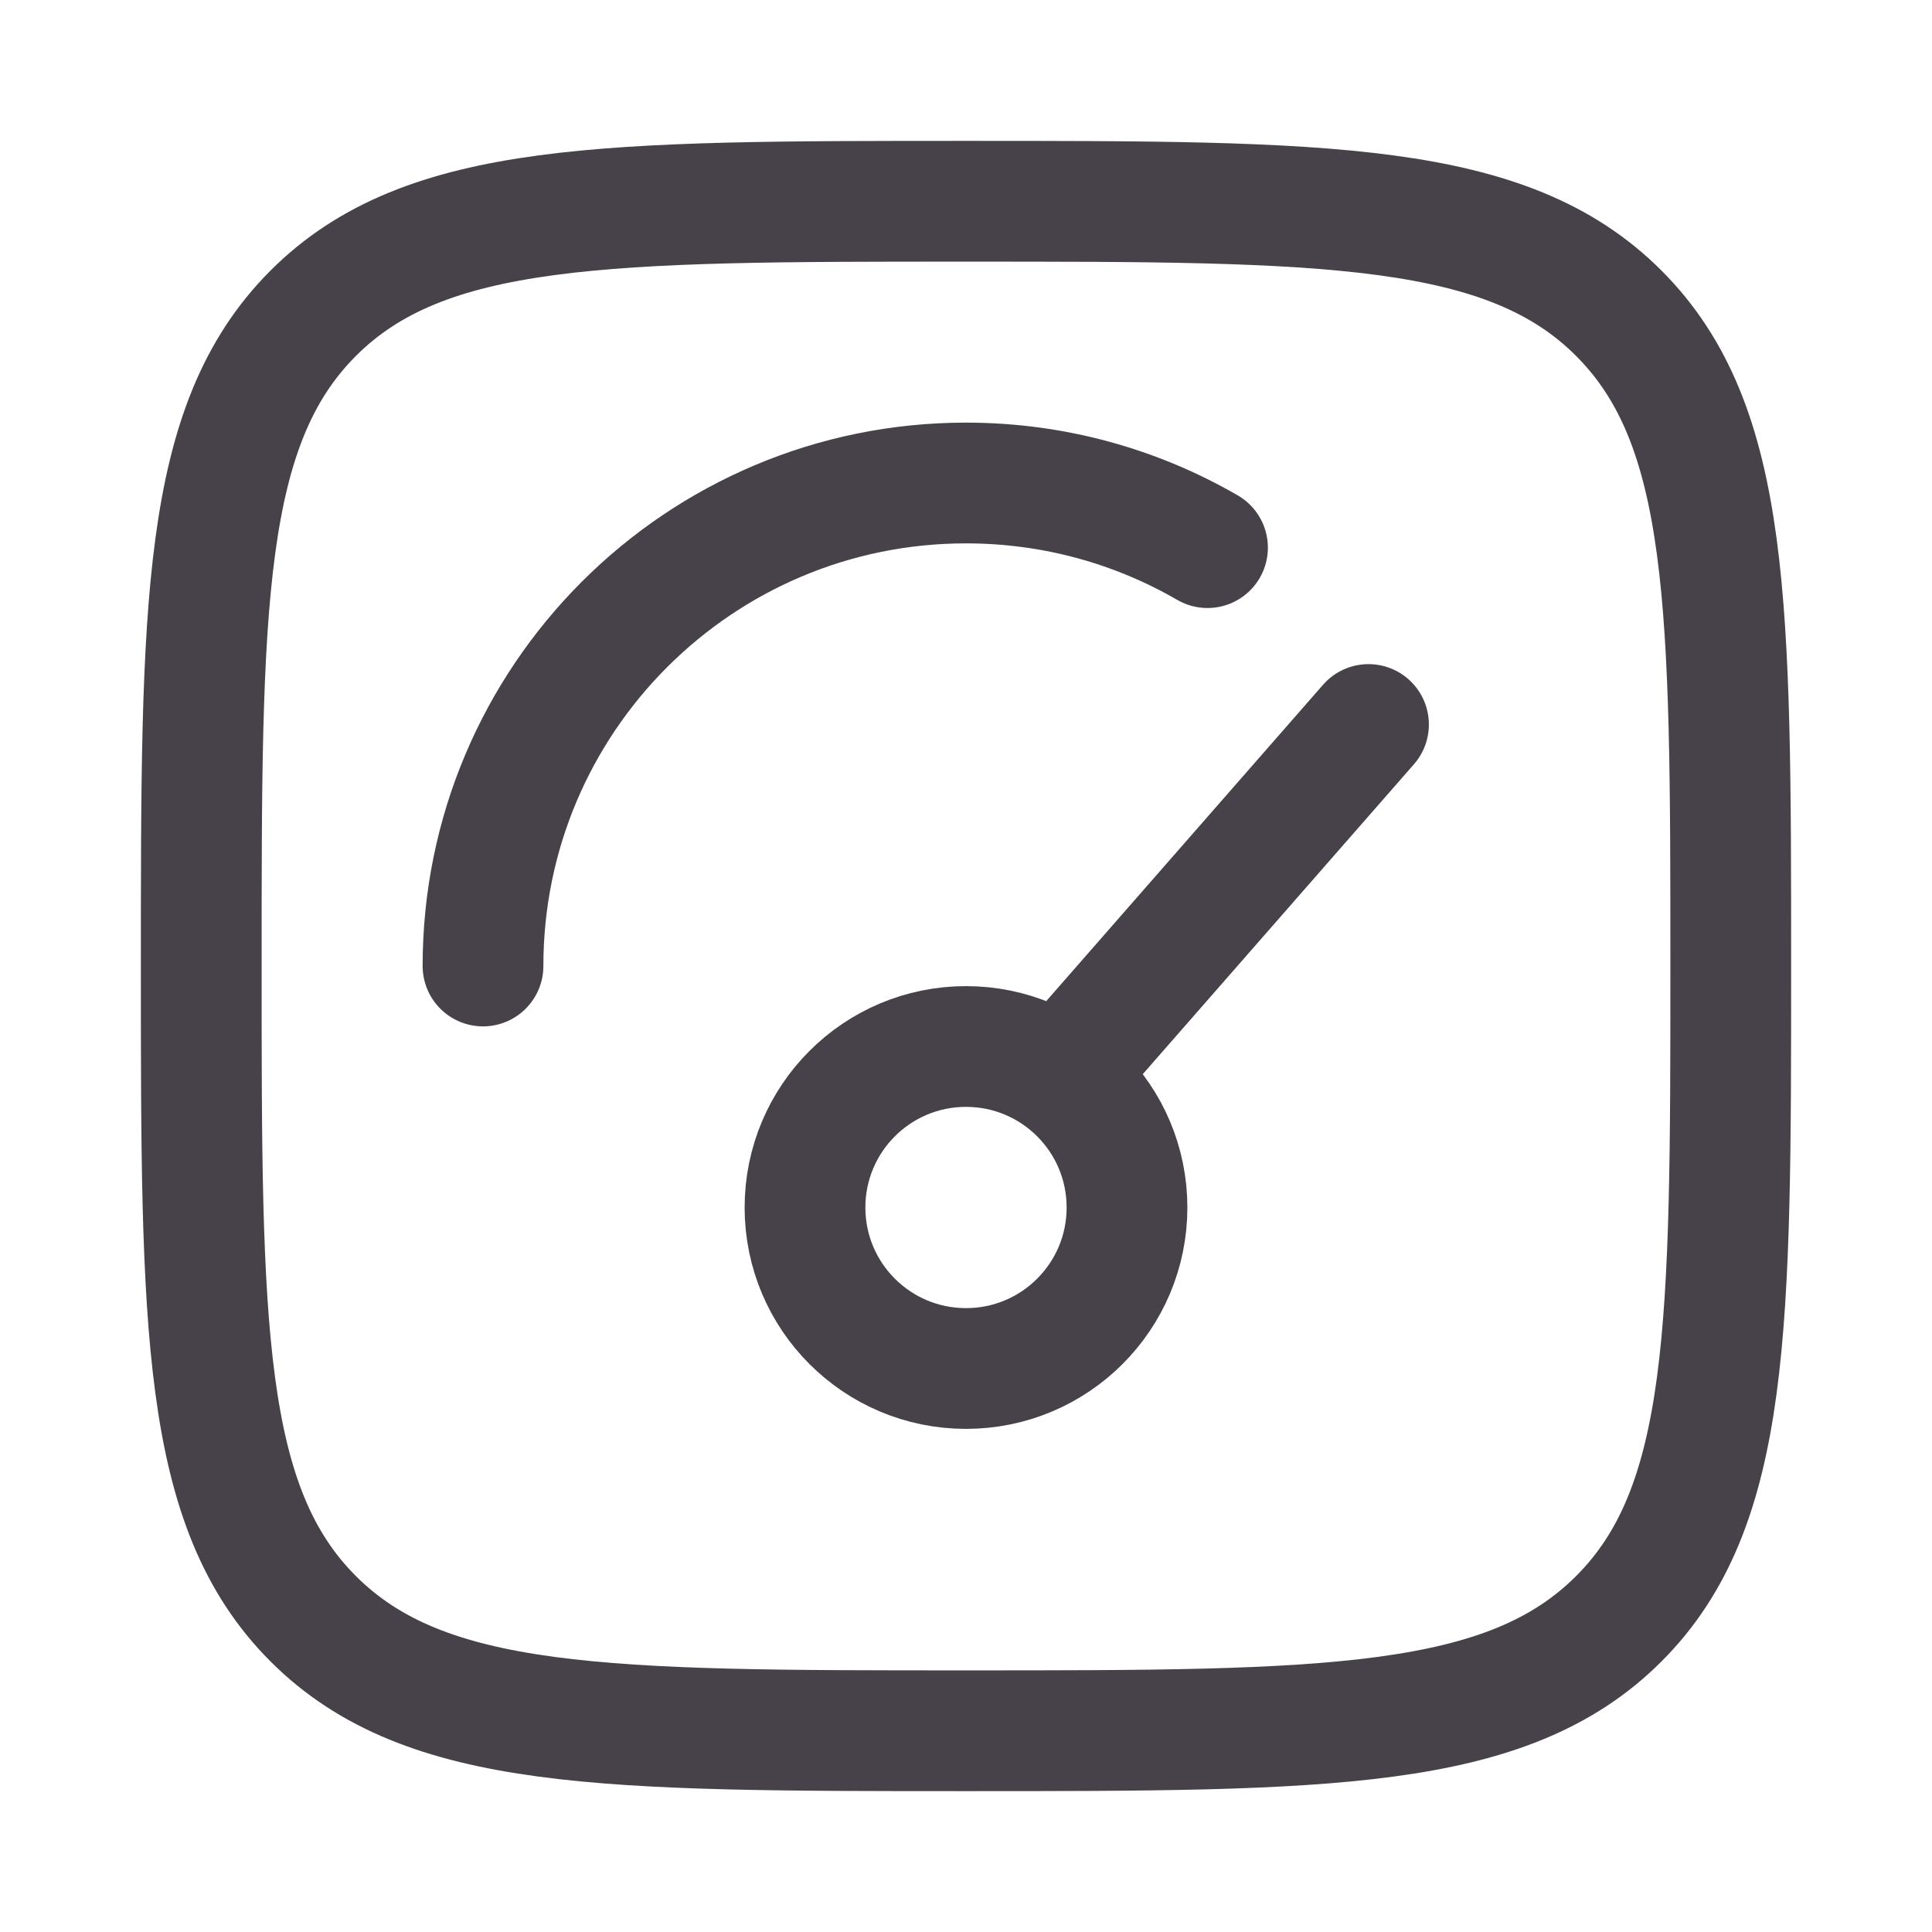
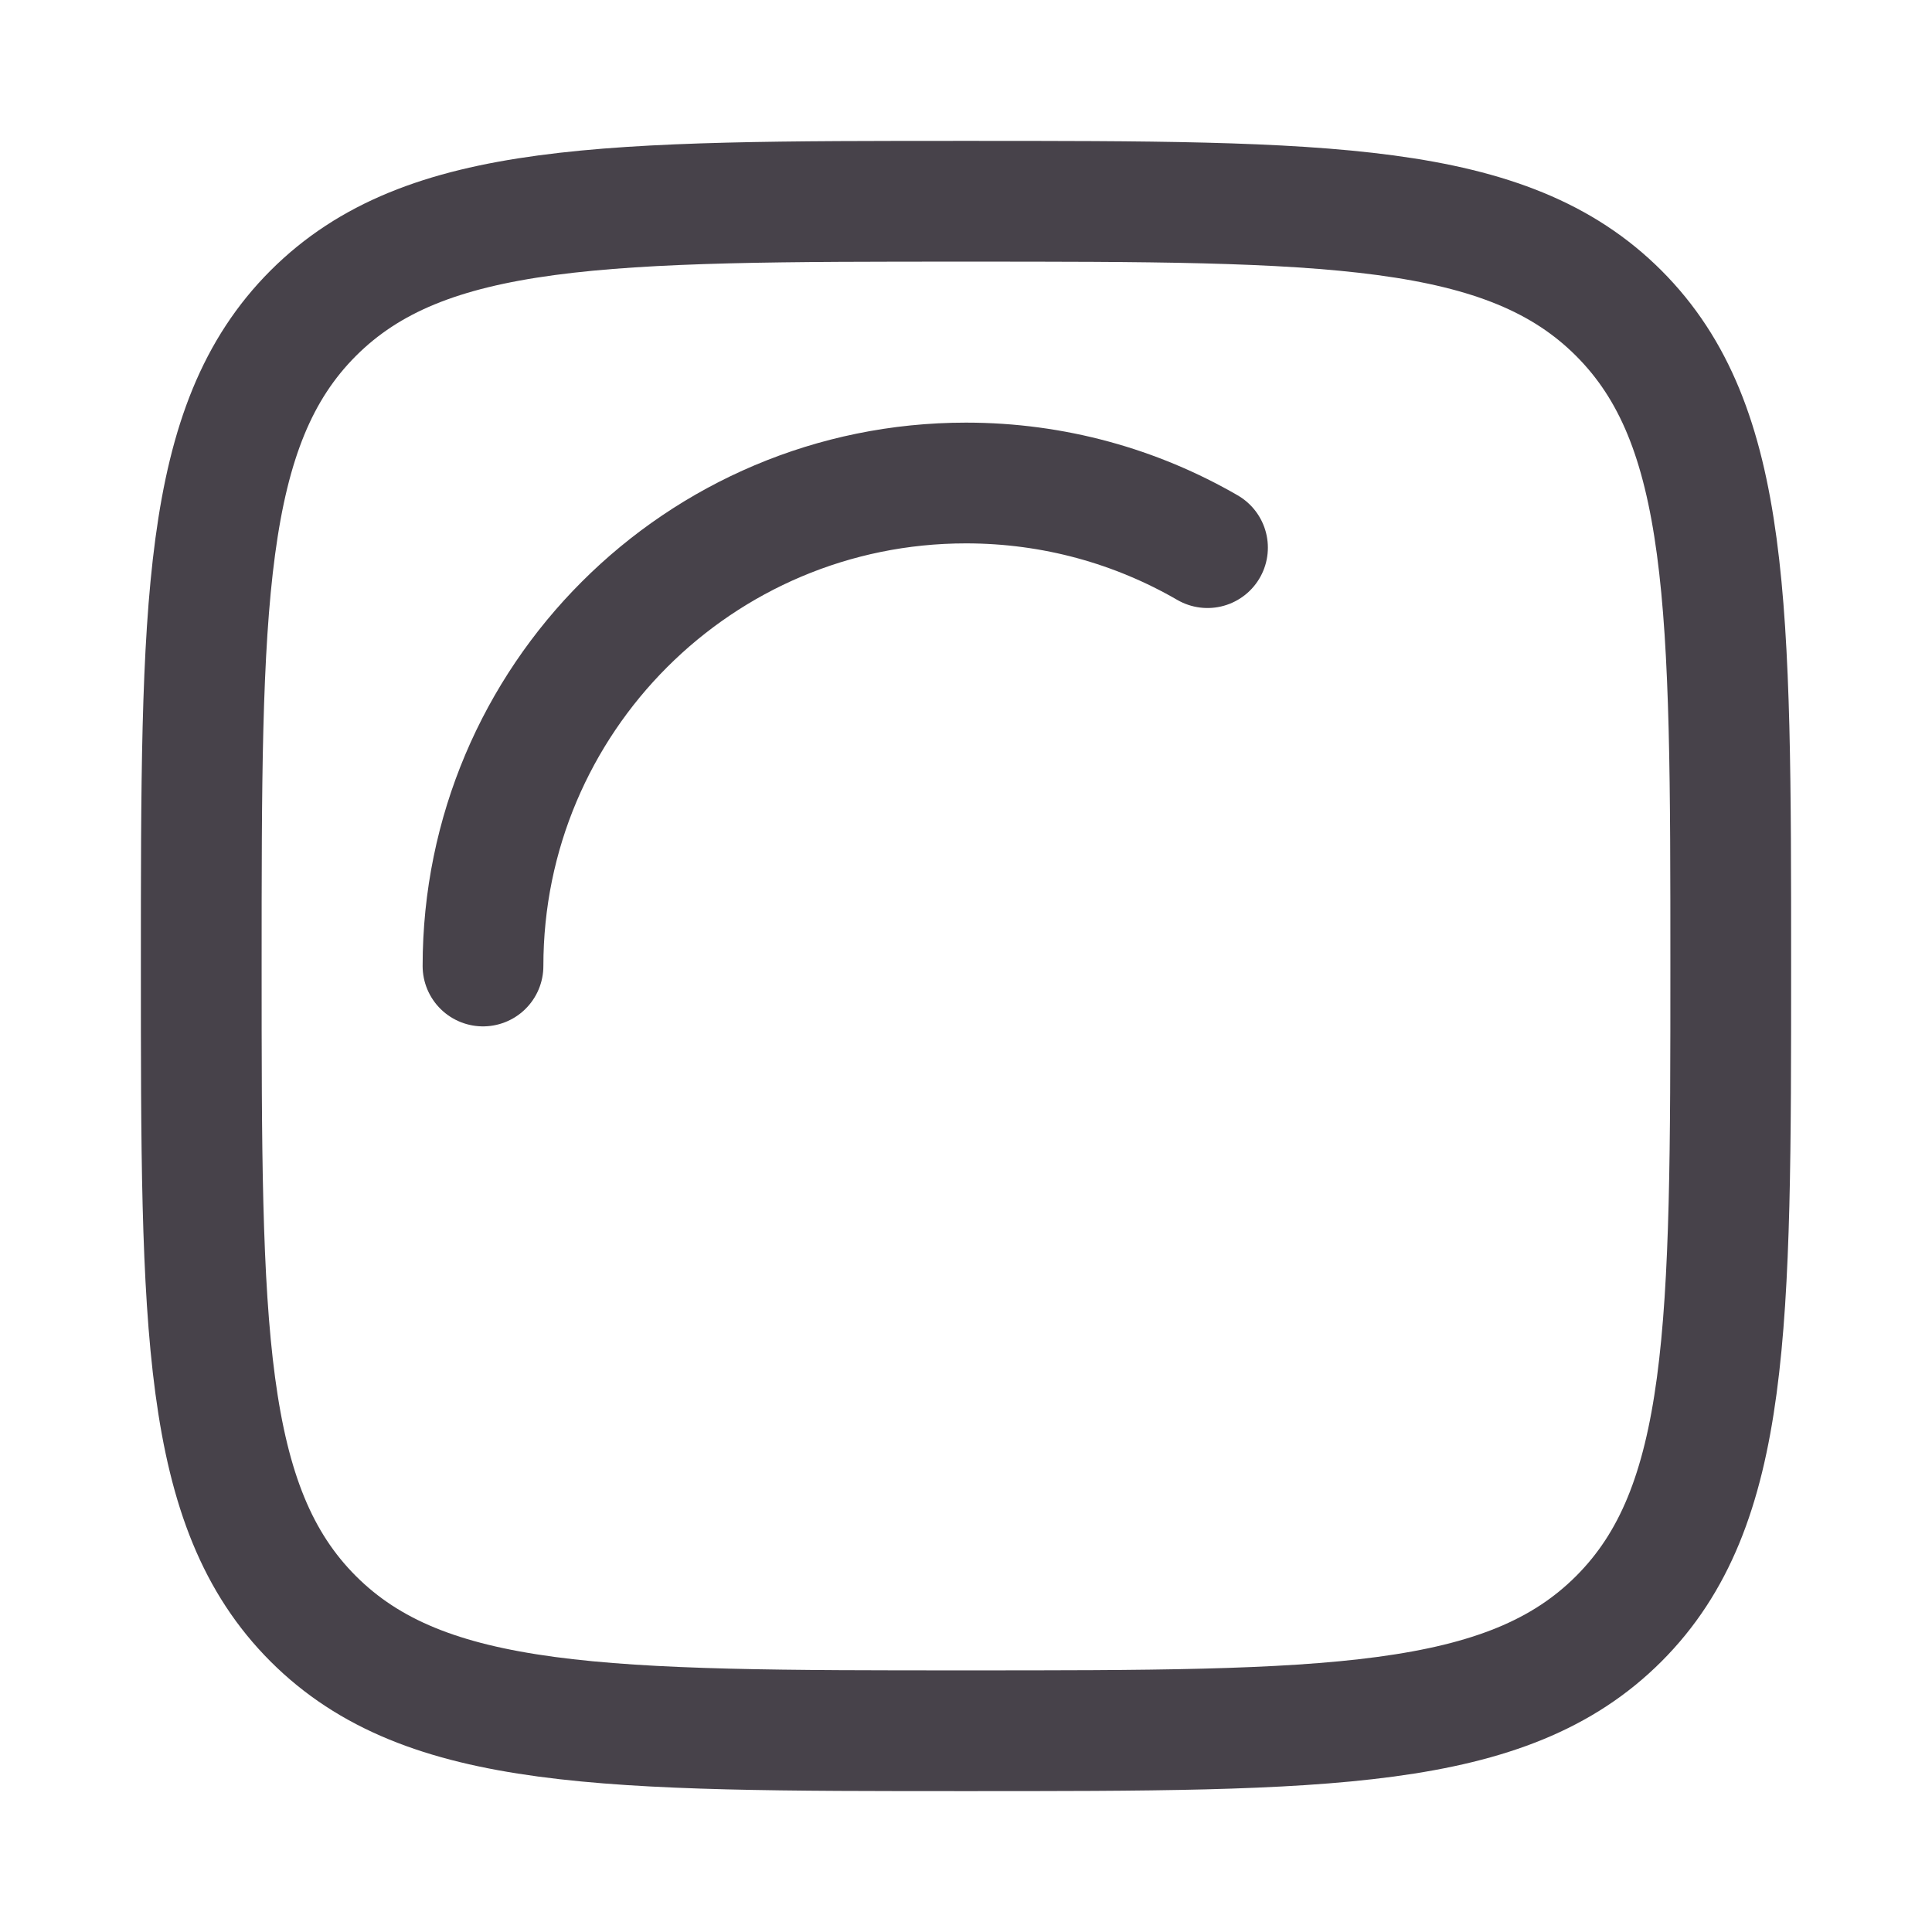
<svg xmlns="http://www.w3.org/2000/svg" viewBox="0 0 24 24" width="32" height="32" color="#47424a" fill="none">
-   <path d="M13.5 13L17 9M14 15C14 16.105 13.105 17 12 17C10.895 17 10 16.105 10 15C10 13.895 10.895 13 12 13C13.105 13 14 13.895 14 15Z" stroke="currentColor" stroke-width="1.5" stroke-linecap="round" />
  <path d="M6 12C6 8.686 8.686 6 12 6C13.093 6 14.117 6.292 15 6.803" stroke="currentColor" stroke-width="1.5" stroke-linecap="round" />
  <path d="M2.5 12C2.5 7.522 2.5 5.283 3.891 3.891C5.283 2.5 7.522 2.5 12 2.5C16.478 2.5 18.718 2.5 20.109 3.891C21.5 5.283 21.5 7.522 21.5 12C21.5 16.478 21.5 18.718 20.109 20.109C18.718 21.5 16.478 21.5 12 21.5C7.522 21.5 5.283 21.5 3.891 20.109C2.5 18.718 2.5 16.478 2.5 12Z" stroke="currentColor" stroke-width="1.5" />
</svg>